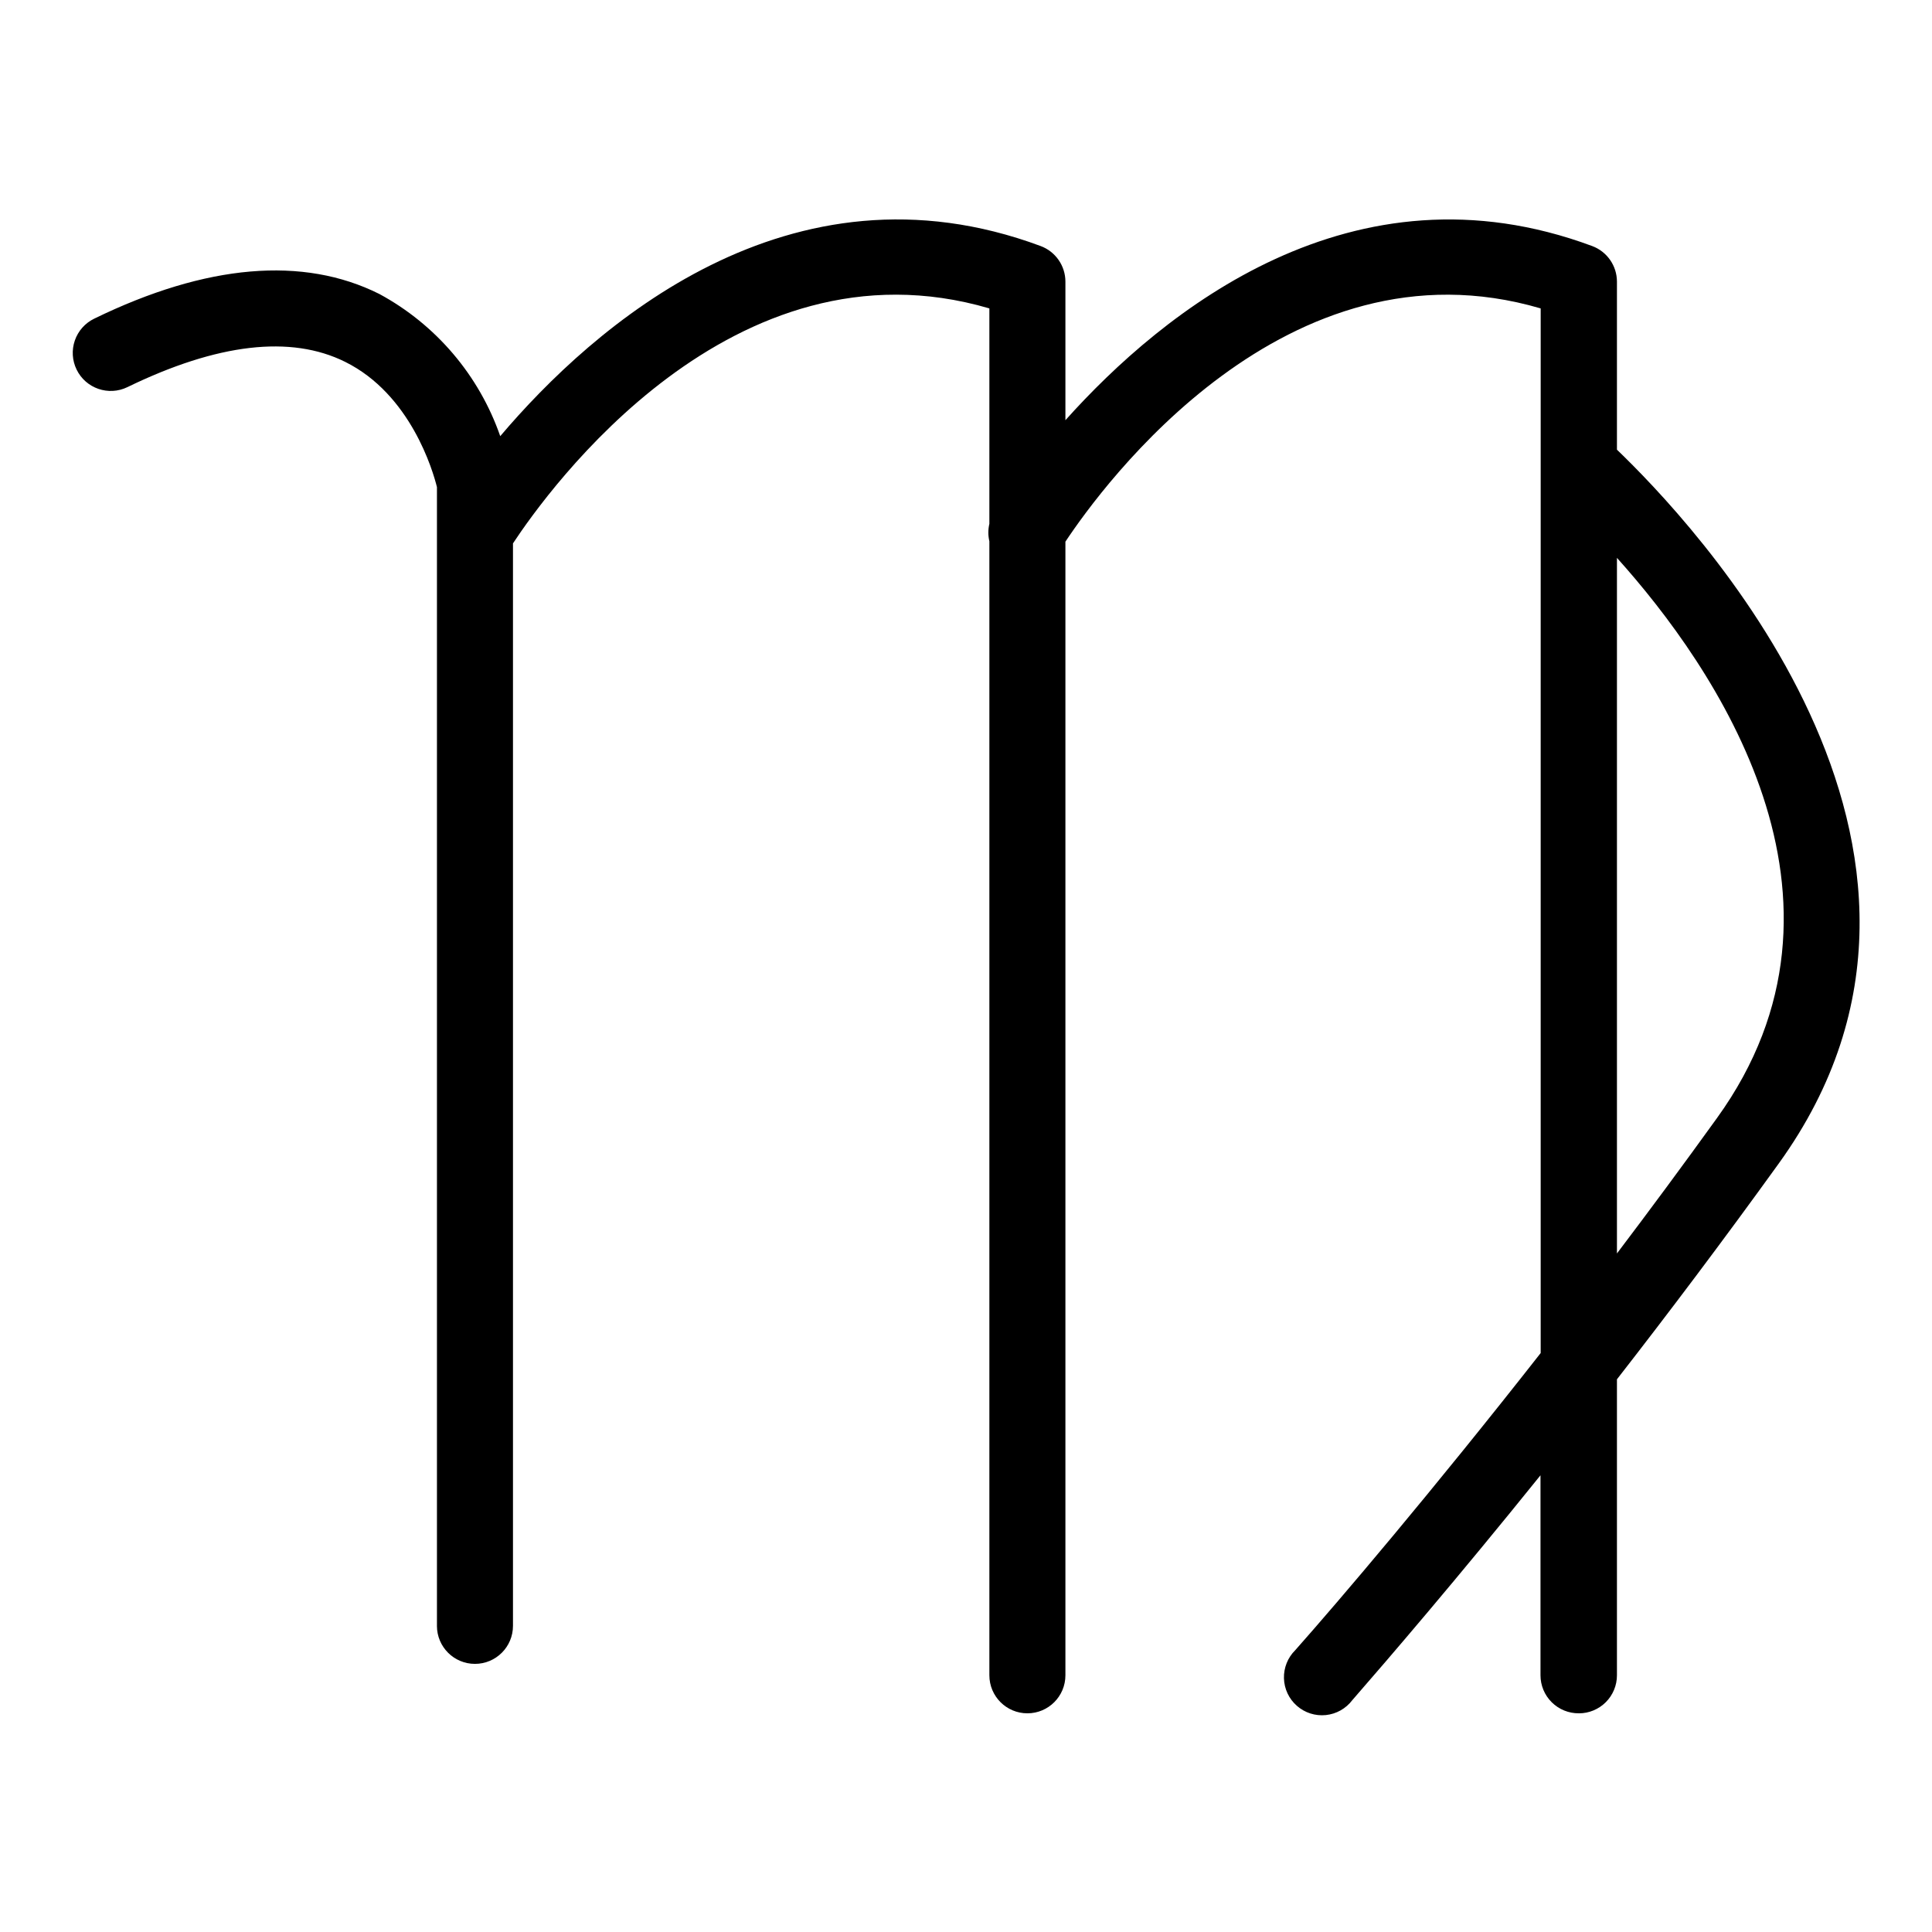
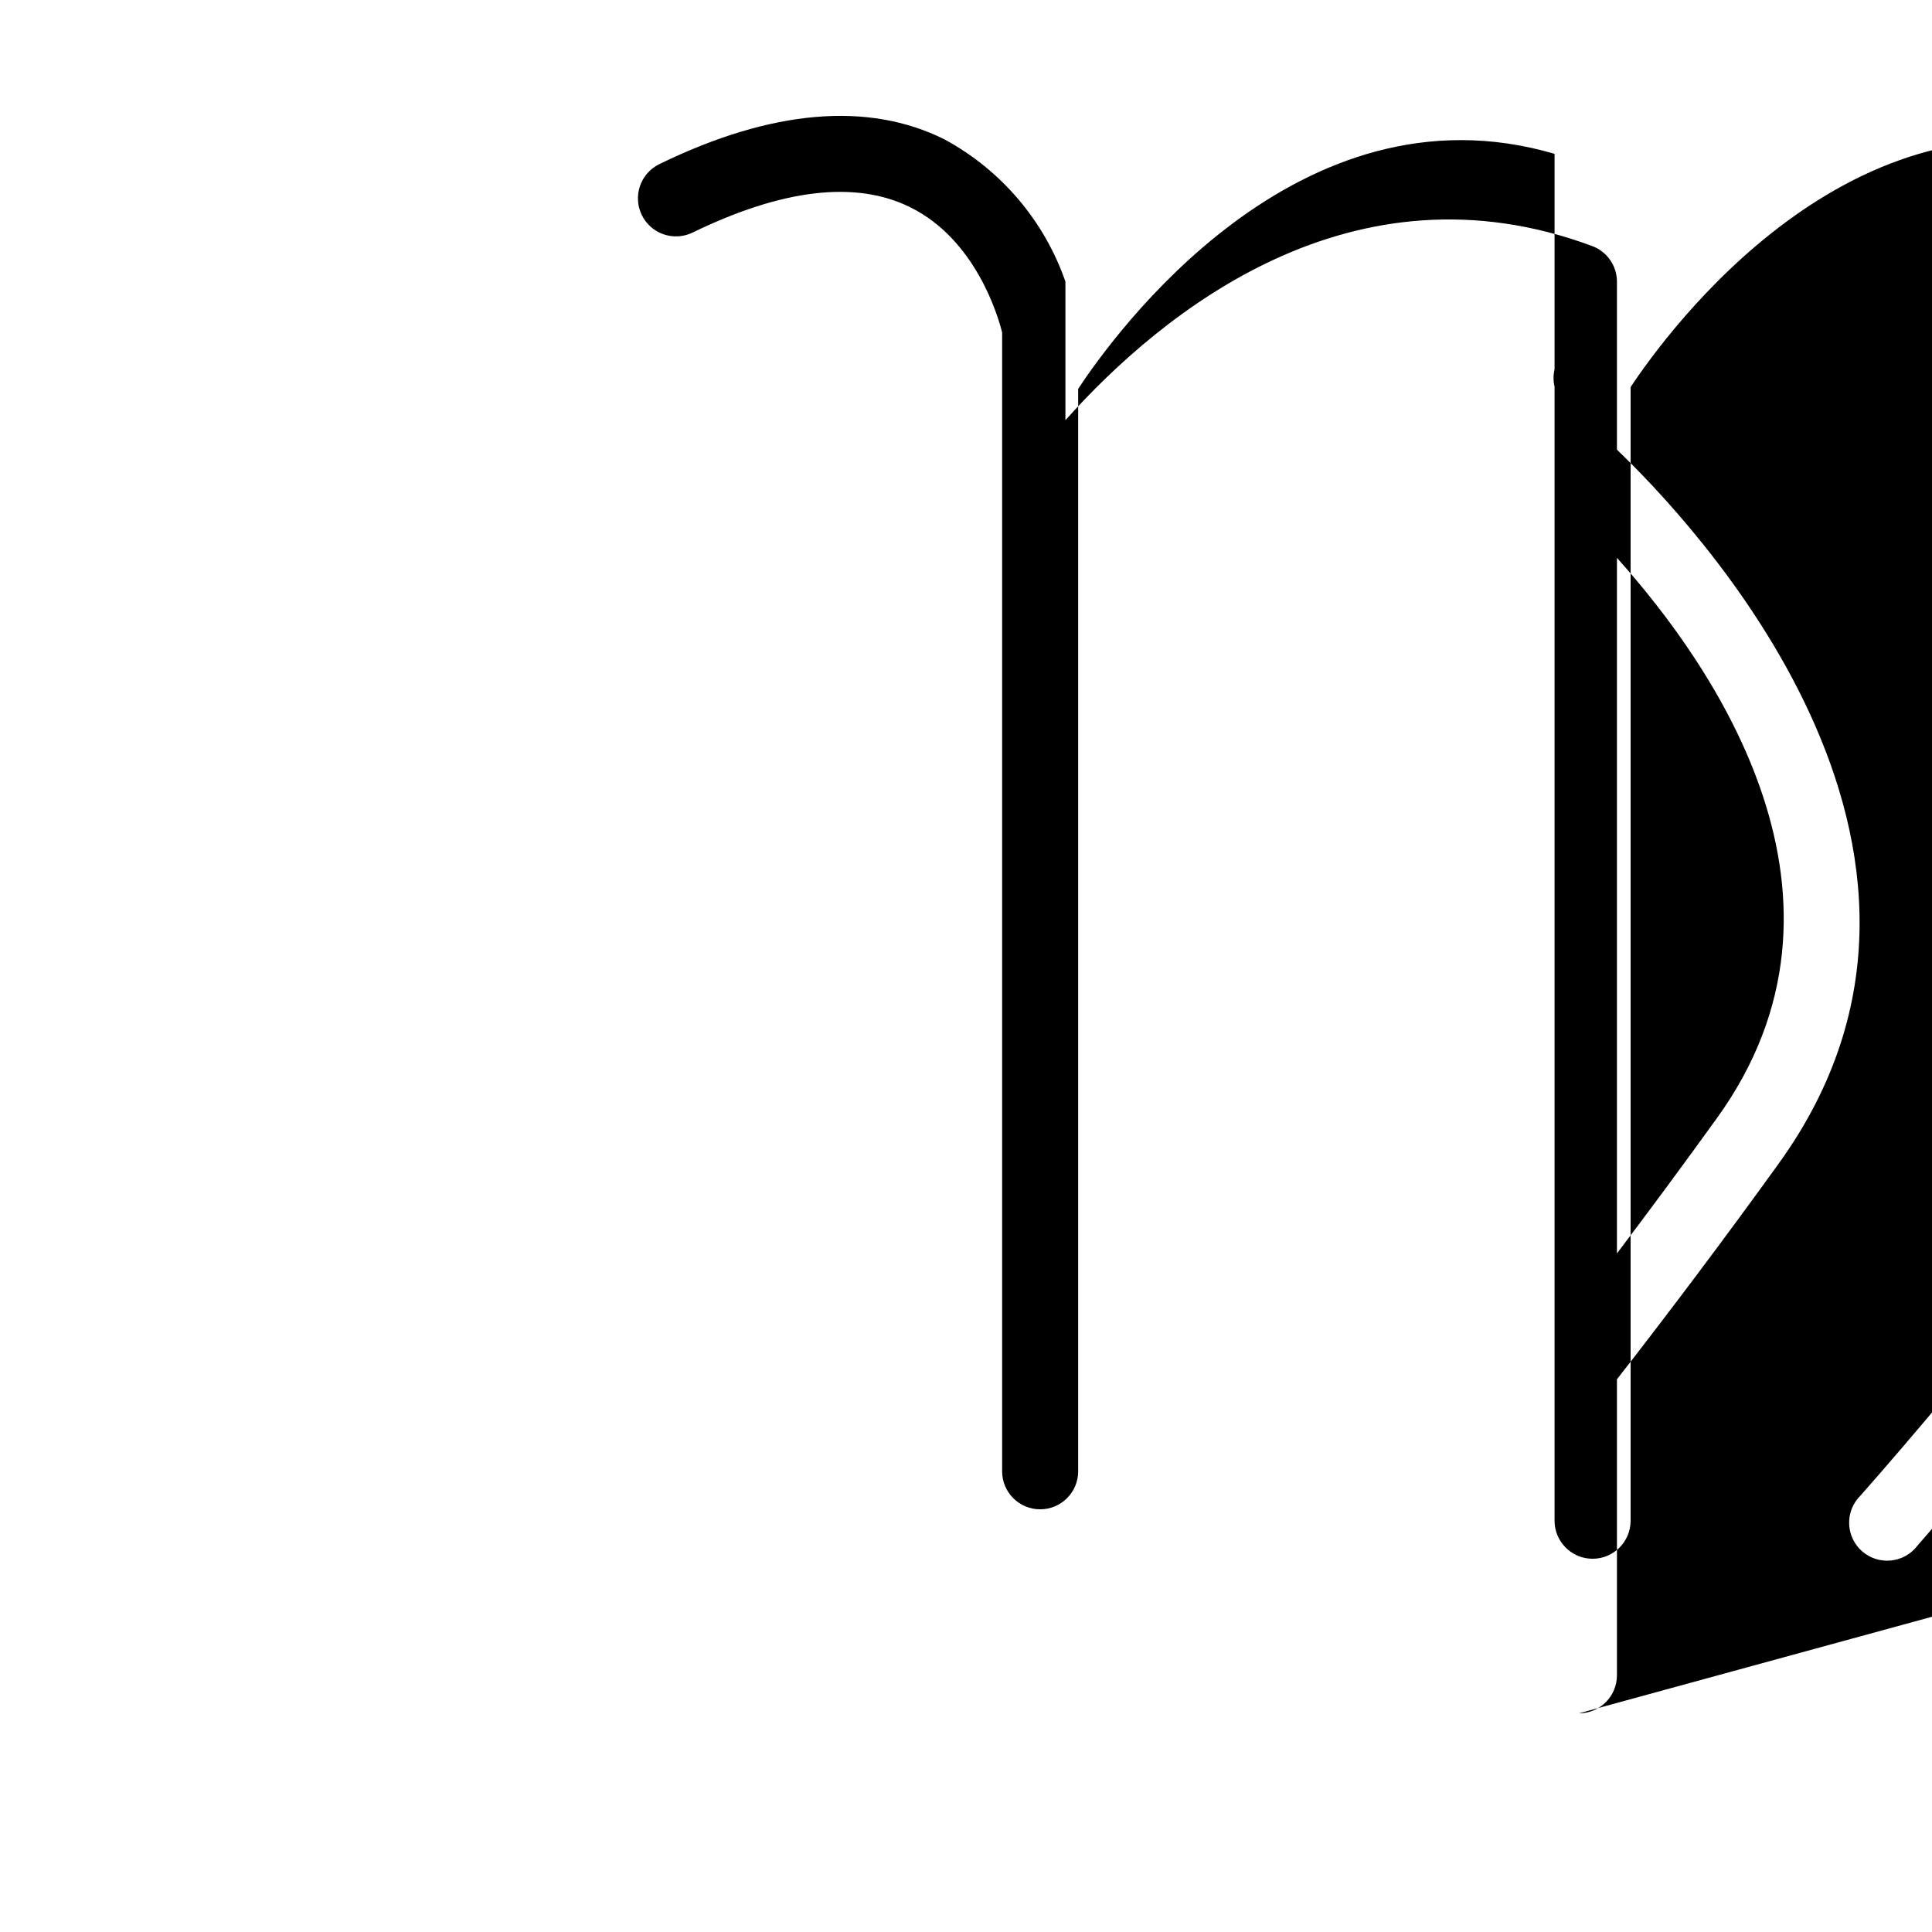
<svg xmlns="http://www.w3.org/2000/svg" fill="#000000" width="800px" height="800px" version="1.1" viewBox="144 144 512 512">
-   <path d="m562.43 598.05c2.672 0 5.234-1.062 7.125-2.953 1.891-1.887 2.953-4.453 2.953-7.125v-78.441c13.652-17.531 28.164-36.777 42.875-57.184 60.457-83.785-24.285-171.3-42.875-189.18v-44.535c-0.008-4.199-2.617-7.953-6.551-9.422-63.531-23.629-113.81 17.332-139.61 46.148v-36.727c-0.008-4.199-2.617-7.953-6.551-9.422-66.652-24.789-118.7 21.461-143.23 50.383l0.004-0.004c-5.606-16.121-17.035-29.562-32.043-37.684-20.152-10.078-45.797-7.961-75.57 6.551-2.406 1.168-4.25 3.242-5.121 5.773-0.875 2.527-0.711 5.297 0.461 7.703 2.434 5.008 8.465 7.094 13.477 4.66 23.832-11.586 43.277-13.855 57.688-6.699 17.383 8.613 23.277 28.918 24.336 33.199v301.78h-0.004c0 5.566 4.512 10.074 10.074 10.074 5.566 0 10.078-4.508 10.078-10.074v-286.87c9.219-13.953 58.039-82.27 126.25-62.27v57.082c-0.359 1.523-0.359 3.109 0 4.637v300.52c0 5.566 4.512 10.078 10.078 10.078 5.562 0 10.074-4.512 10.074-10.078v-300.42c9.824-14.812 58.492-81.617 125.95-61.816v276.84c-28.969 36.93-53.305 65.496-65.043 78.746-1.992 1.965-3.074 4.672-2.992 7.469 0.082 2.797 1.324 5.434 3.43 7.277 2.102 1.848 4.879 2.734 7.664 2.449s5.324-1.715 7.012-3.945c9.621-11.035 27.711-32.094 49.879-59.602v53c0 2.691 1.074 5.269 2.988 7.16 1.91 1.895 4.5 2.945 7.188 2.918zm10.078-306.21c25.895 28.816 68.516 90.281 26.5 148.47-8.969 12.445-17.836 24.434-26.5 35.871z" />
+   <path d="m562.43 598.05c2.672 0 5.234-1.062 7.125-2.953 1.891-1.887 2.953-4.453 2.953-7.125v-78.441c13.652-17.531 28.164-36.777 42.875-57.184 60.457-83.785-24.285-171.3-42.875-189.18v-44.535c-0.008-4.199-2.617-7.953-6.551-9.422-63.531-23.629-113.81 17.332-139.61 46.148v-36.727l0.004-0.004c-5.606-16.121-17.035-29.562-32.043-37.684-20.152-10.078-45.797-7.961-75.57 6.551-2.406 1.168-4.25 3.242-5.121 5.773-0.875 2.527-0.711 5.297 0.461 7.703 2.434 5.008 8.465 7.094 13.477 4.66 23.832-11.586 43.277-13.855 57.688-6.699 17.383 8.613 23.277 28.918 24.336 33.199v301.78h-0.004c0 5.566 4.512 10.074 10.074 10.074 5.566 0 10.078-4.508 10.078-10.074v-286.87c9.219-13.953 58.039-82.27 126.25-62.27v57.082c-0.359 1.523-0.359 3.109 0 4.637v300.52c0 5.566 4.512 10.078 10.078 10.078 5.562 0 10.074-4.512 10.074-10.078v-300.42c9.824-14.812 58.492-81.617 125.95-61.816v276.84c-28.969 36.93-53.305 65.496-65.043 78.746-1.992 1.965-3.074 4.672-2.992 7.469 0.082 2.797 1.324 5.434 3.43 7.277 2.102 1.848 4.879 2.734 7.664 2.449s5.324-1.715 7.012-3.945c9.621-11.035 27.711-32.094 49.879-59.602v53c0 2.691 1.074 5.269 2.988 7.16 1.91 1.895 4.5 2.945 7.188 2.918zm10.078-306.21c25.895 28.816 68.516 90.281 26.5 148.47-8.969 12.445-17.836 24.434-26.5 35.871z" />
</svg>